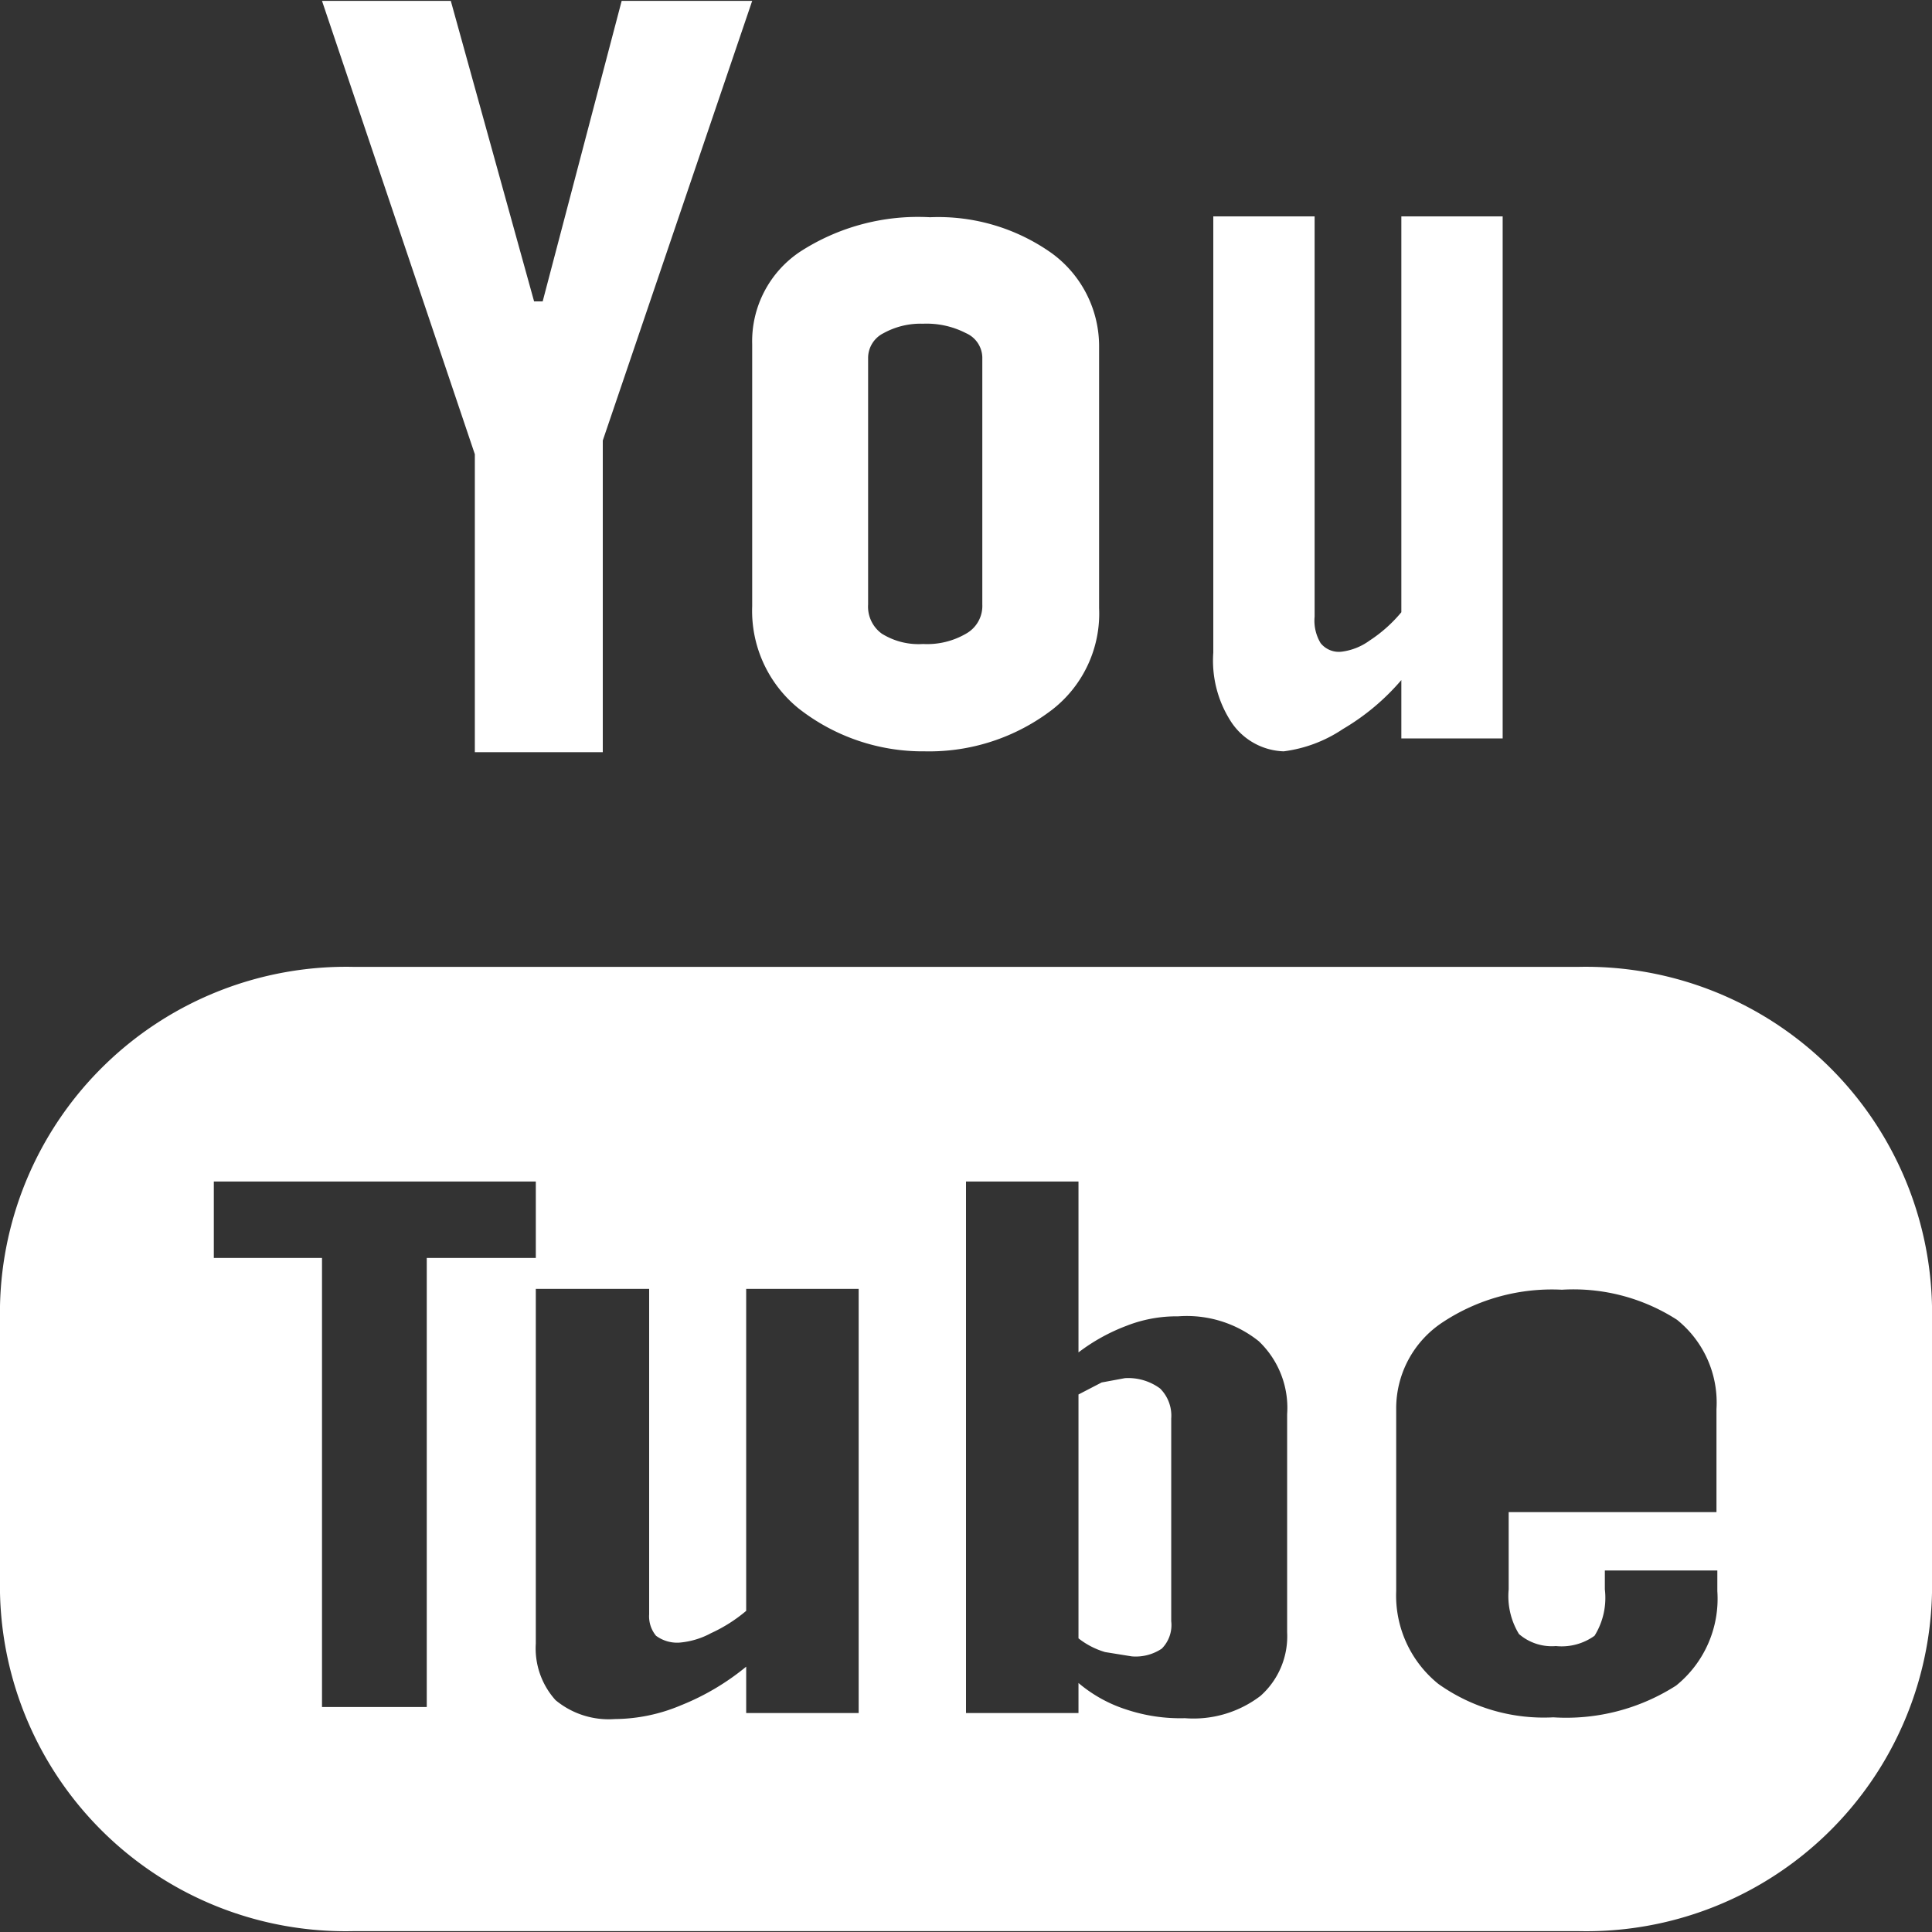
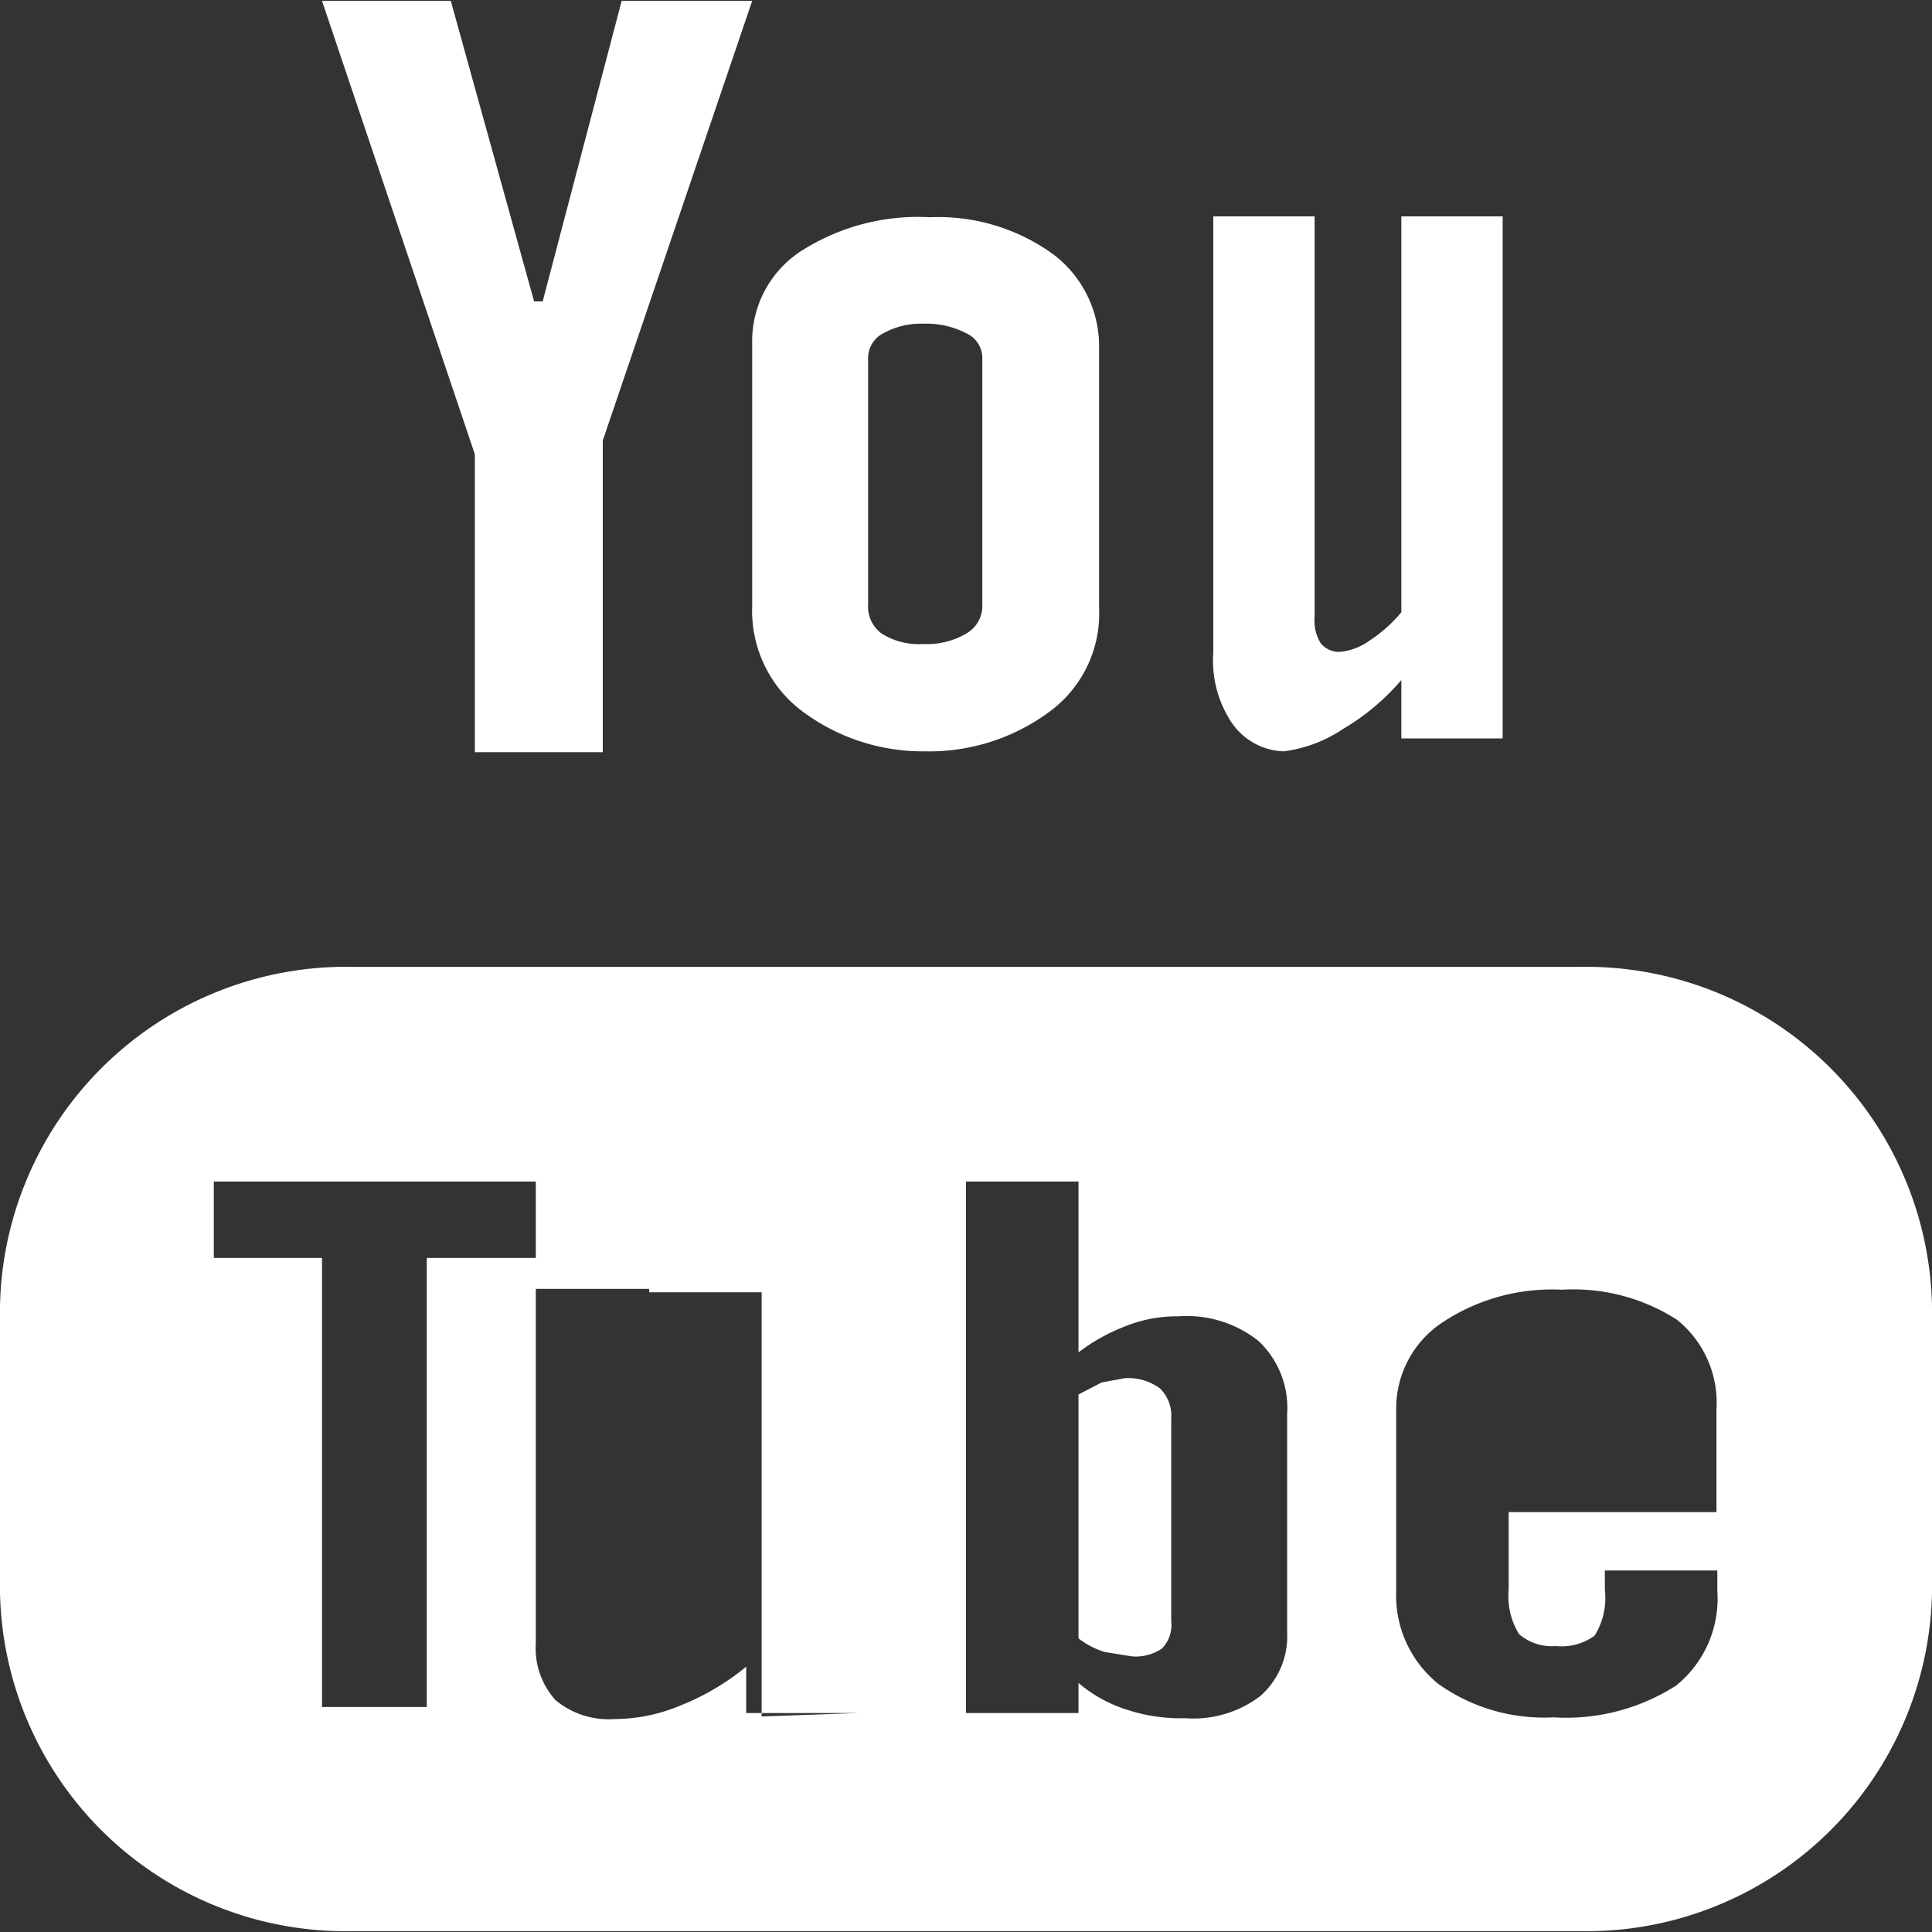
<svg xmlns="http://www.w3.org/2000/svg" width="22.5" height="22.5" viewBox="0 0 22.5 22.5">
  <rect x="0" y="0" width="22.5" height="22.5" fill="#333333" stroke="none" />
  <defs>
    <style>
      .cls-1 {
        fill: #fff;
        fill-rule: evenodd;
      }
    </style>
  </defs>
-   <path id="Shape_35_copy_2" data-name="Shape 35 copy 2" class="cls-1" d="M1177.52,4332.25a2.354,2.354,0,0,0,1.49-.49,1.418,1.418,0,0,0,.54-1.18v-3.03a1.341,1.341,0,0,0-.55-1.1,2.281,2.281,0,0,0-1.42-.42,2.526,2.526,0,0,0-1.51.4,1.253,1.253,0,0,0-.56,1.08v3.05a1.463,1.463,0,0,0,.54,1.19A2.341,2.341,0,0,0,1177.52,4332.25Zm-0.66-4.59a0.323,0.323,0,0,1,.18-0.28,0.894,0.894,0,0,1,.46-0.11,1,1,0,0,1,.5.11,0.316,0.316,0,0,1,.19.28v2.88a0.37,0.37,0,0,1-.19.34,0.9,0.9,0,0,1-.5.12,0.81,0.81,0,0,1-.48-0.12,0.388,0.388,0,0,1-.16-0.34v-2.88Zm4.84,4.59a1.6,1.6,0,0,0,.69-0.26,2.677,2.677,0,0,0,.68-0.57v0.68h1.18v-6.08h-1.18v4.61a1.654,1.654,0,0,1-.37.33,0.7,0.7,0,0,1-.33.13,0.272,0.272,0,0,1-.24-0.1,0.507,0.507,0,0,1-.07-0.31v-4.66h-1.18v5.08a1.307,1.307,0,0,0,.21.81A0.763,0.763,0,0,0,1181.7,4332.25Zm3.44,2.51h-14.28a4.033,4.033,0,0,0-4.11,3.95v3.34a4.025,4.025,0,0,0,4.11,3.94h14.28a4.025,4.025,0,0,0,4.11-3.94v-3.34A4.033,4.033,0,0,0,1185.14,4334.76Zm-12.15,3.39h-1.27v5.23h-1.22v-5.23h-1.26v-0.89h3.75v0.89Zm3.76,5.3h-1.31v-0.54a2.866,2.866,0,0,1-.76.45,2.006,2.006,0,0,1-.77.16,0.97,0.97,0,0,1-.69-0.22,0.9,0.9,0,0,1-.23-0.66v-4.13h1.32v3.79a0.356,0.356,0,0,0,.08.25,0.414,0.414,0,0,0,.27.08,0.934,0.934,0,0,0,.37-0.11,1.774,1.774,0,0,0,.41-0.26v-3.75h1.31v4.94Zm4.99-.94a0.928,0.928,0,0,1-.31.74,1.285,1.285,0,0,1-.88.26,1.989,1.989,0,0,1-.68-0.1,1.631,1.631,0,0,1-.56-0.31v0.35H1178v-6.19h1.31v1.99a2.208,2.208,0,0,1,.56-0.31,1.591,1.591,0,0,1,.6-0.11,1.341,1.341,0,0,1,.94.29,1.071,1.071,0,0,1,.33.85v2.54Zm5-1.4h-2.42v0.9a0.845,0.845,0,0,0,.12.52,0.584,0.584,0,0,0,.43.14,0.656,0.656,0,0,0,.45-0.12,0.835,0.835,0,0,0,.12-0.54v-0.22h1.31v0.24a1.3,1.3,0,0,1-.48,1.1,2.371,2.371,0,0,1-1.43.37,2.115,2.115,0,0,1-1.34-.39,1.322,1.322,0,0,1-.49-1.08v-2.12a1.2,1.2,0,0,1,.54-1.01,2.308,2.308,0,0,1,1.39-.38,2.228,2.228,0,0,1,1.34.35,1.237,1.237,0,0,1,.46,1.04v1.2Zm-14.46-8.85h1.49v-3.63l1.74-5.12h-1.52l-0.92,3.5h-0.1l-0.97-3.5h-1.5l1.78,5.28v3.47Zm7.57,7.29-0.27.05-0.27.14v2.84a0.919,0.919,0,0,0,.31.16l0.31,0.05a0.544,0.544,0,0,0,.35-0.09,0.39,0.39,0,0,0,.11-0.32v-2.36a0.446,0.446,0,0,0-.13-0.35A0.626,0.626,0,0,0,1179.85,4339.55Z" transform="translate(-1166.75 -4323.5)" />
+   <path id="Shape_35_copy_2" data-name="Shape 35 copy 2" class="cls-1" d="M1177.52,4332.25a2.354,2.354,0,0,0,1.49-.49,1.418,1.418,0,0,0,.54-1.18v-3.03a1.341,1.341,0,0,0-.55-1.1,2.281,2.281,0,0,0-1.42-.42,2.526,2.526,0,0,0-1.51.4,1.253,1.253,0,0,0-.56,1.08v3.05a1.463,1.463,0,0,0,.54,1.19A2.341,2.341,0,0,0,1177.52,4332.25Zm-0.66-4.59a0.323,0.323,0,0,1,.18-0.28,0.894,0.894,0,0,1,.46-0.11,1,1,0,0,1,.5.11,0.316,0.316,0,0,1,.19.28v2.88a0.37,0.37,0,0,1-.19.34,0.9,0.9,0,0,1-.5.12,0.81,0.81,0,0,1-.48-0.12,0.388,0.388,0,0,1-.16-0.34v-2.88Zm4.84,4.59a1.6,1.6,0,0,0,.69-0.26,2.677,2.677,0,0,0,.68-0.57v0.68h1.18v-6.08h-1.18v4.61a1.654,1.654,0,0,1-.37.33,0.7,0.7,0,0,1-.33.13,0.272,0.272,0,0,1-.24-0.1,0.507,0.507,0,0,1-.07-0.31v-4.66h-1.18v5.08a1.307,1.307,0,0,0,.21.81A0.763,0.763,0,0,0,1181.7,4332.25Zm3.44,2.51h-14.28a4.033,4.033,0,0,0-4.11,3.95v3.34a4.025,4.025,0,0,0,4.11,3.94h14.28a4.025,4.025,0,0,0,4.11-3.94v-3.34A4.033,4.033,0,0,0,1185.14,4334.76Zm-12.15,3.39h-1.27v5.23h-1.22v-5.23h-1.26v-0.89h3.75v0.89Zm3.76,5.3h-1.31v-0.54a2.866,2.866,0,0,1-.76.45,2.006,2.006,0,0,1-.77.16,0.97,0.97,0,0,1-.69-0.22,0.9,0.9,0,0,1-.23-0.66v-4.13h1.32v3.79v-3.75h1.31v4.94Zm4.99-.94a0.928,0.928,0,0,1-.31.74,1.285,1.285,0,0,1-.88.26,1.989,1.989,0,0,1-.68-0.1,1.631,1.631,0,0,1-.56-0.31v0.35H1178v-6.19h1.31v1.99a2.208,2.208,0,0,1,.56-0.31,1.591,1.591,0,0,1,.6-0.11,1.341,1.341,0,0,1,.94.29,1.071,1.071,0,0,1,.33.85v2.54Zm5-1.4h-2.42v0.9a0.845,0.845,0,0,0,.12.52,0.584,0.584,0,0,0,.43.14,0.656,0.656,0,0,0,.45-0.12,0.835,0.835,0,0,0,.12-0.54v-0.22h1.31v0.24a1.3,1.3,0,0,1-.48,1.1,2.371,2.371,0,0,1-1.43.37,2.115,2.115,0,0,1-1.34-.39,1.322,1.322,0,0,1-.49-1.08v-2.12a1.2,1.2,0,0,1,.54-1.01,2.308,2.308,0,0,1,1.39-.38,2.228,2.228,0,0,1,1.34.35,1.237,1.237,0,0,1,.46,1.04v1.2Zm-14.46-8.85h1.49v-3.63l1.74-5.12h-1.52l-0.92,3.5h-0.1l-0.97-3.5h-1.5l1.78,5.28v3.47Zm7.57,7.29-0.27.05-0.27.14v2.84a0.919,0.919,0,0,0,.31.16l0.31,0.05a0.544,0.544,0,0,0,.35-0.09,0.39,0.39,0,0,0,.11-0.32v-2.36a0.446,0.446,0,0,0-.13-0.35A0.626,0.626,0,0,0,1179.85,4339.55Z" transform="translate(-1166.75 -4323.5)" />
</svg>